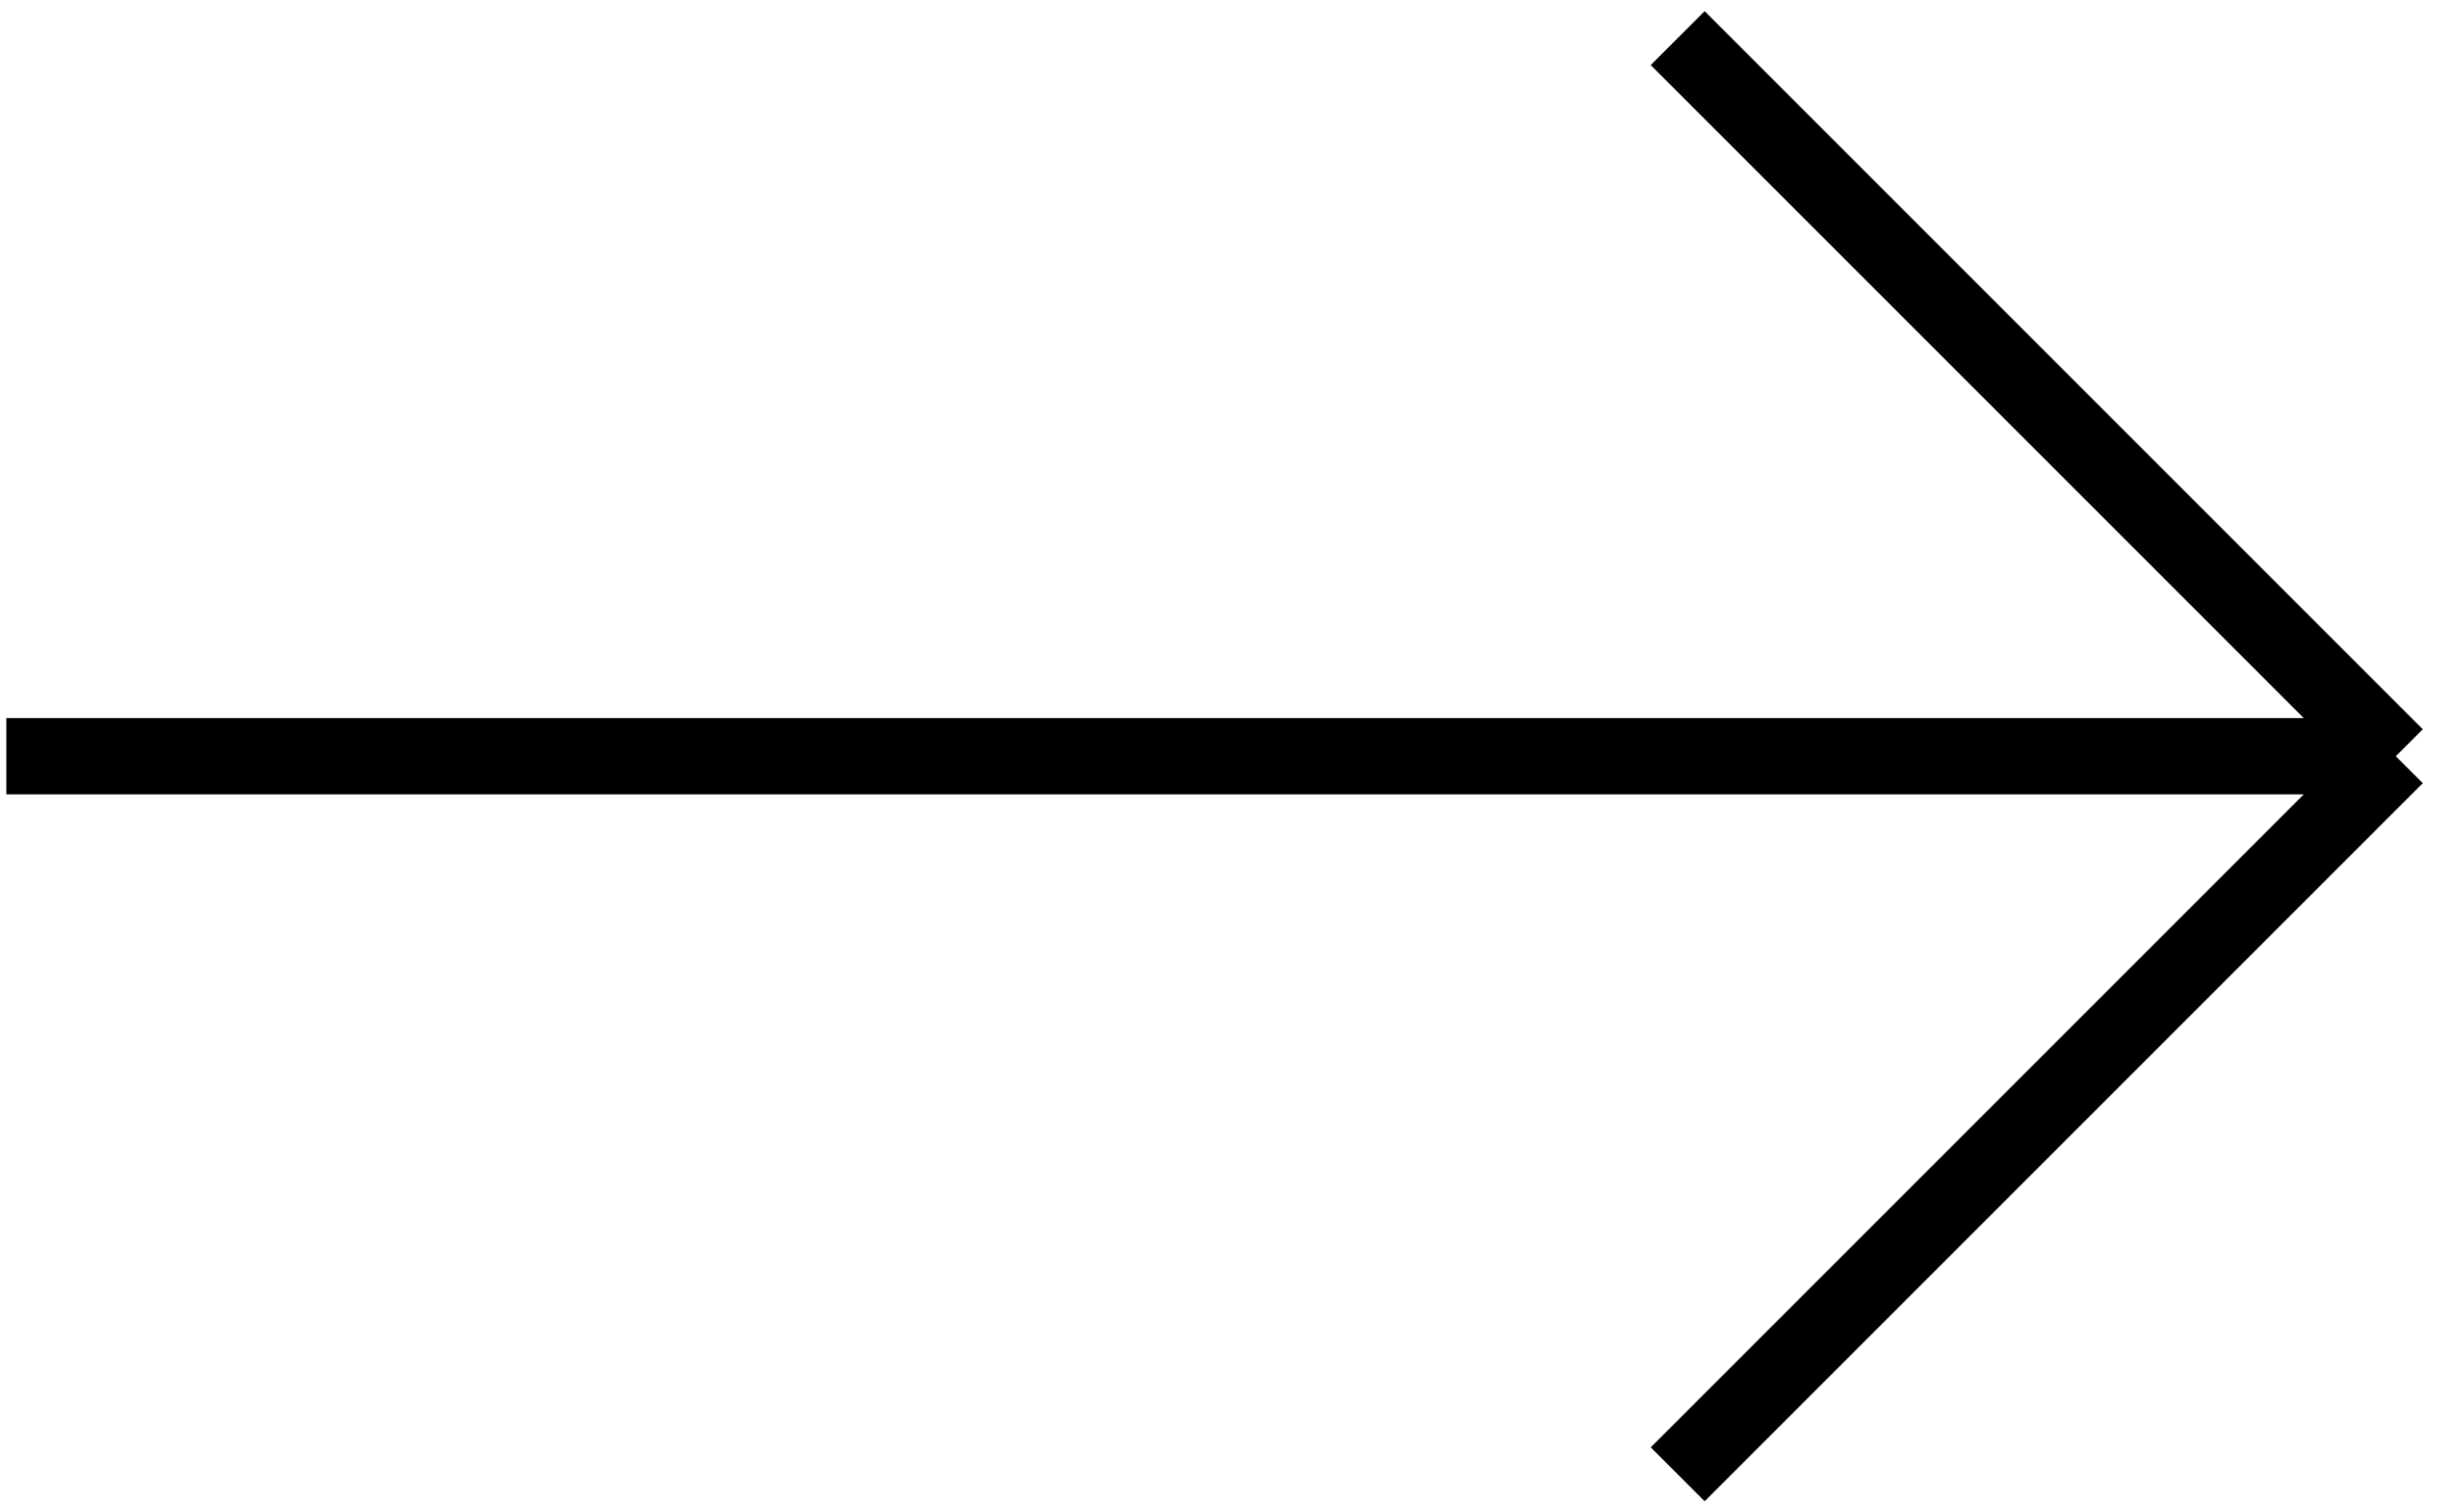
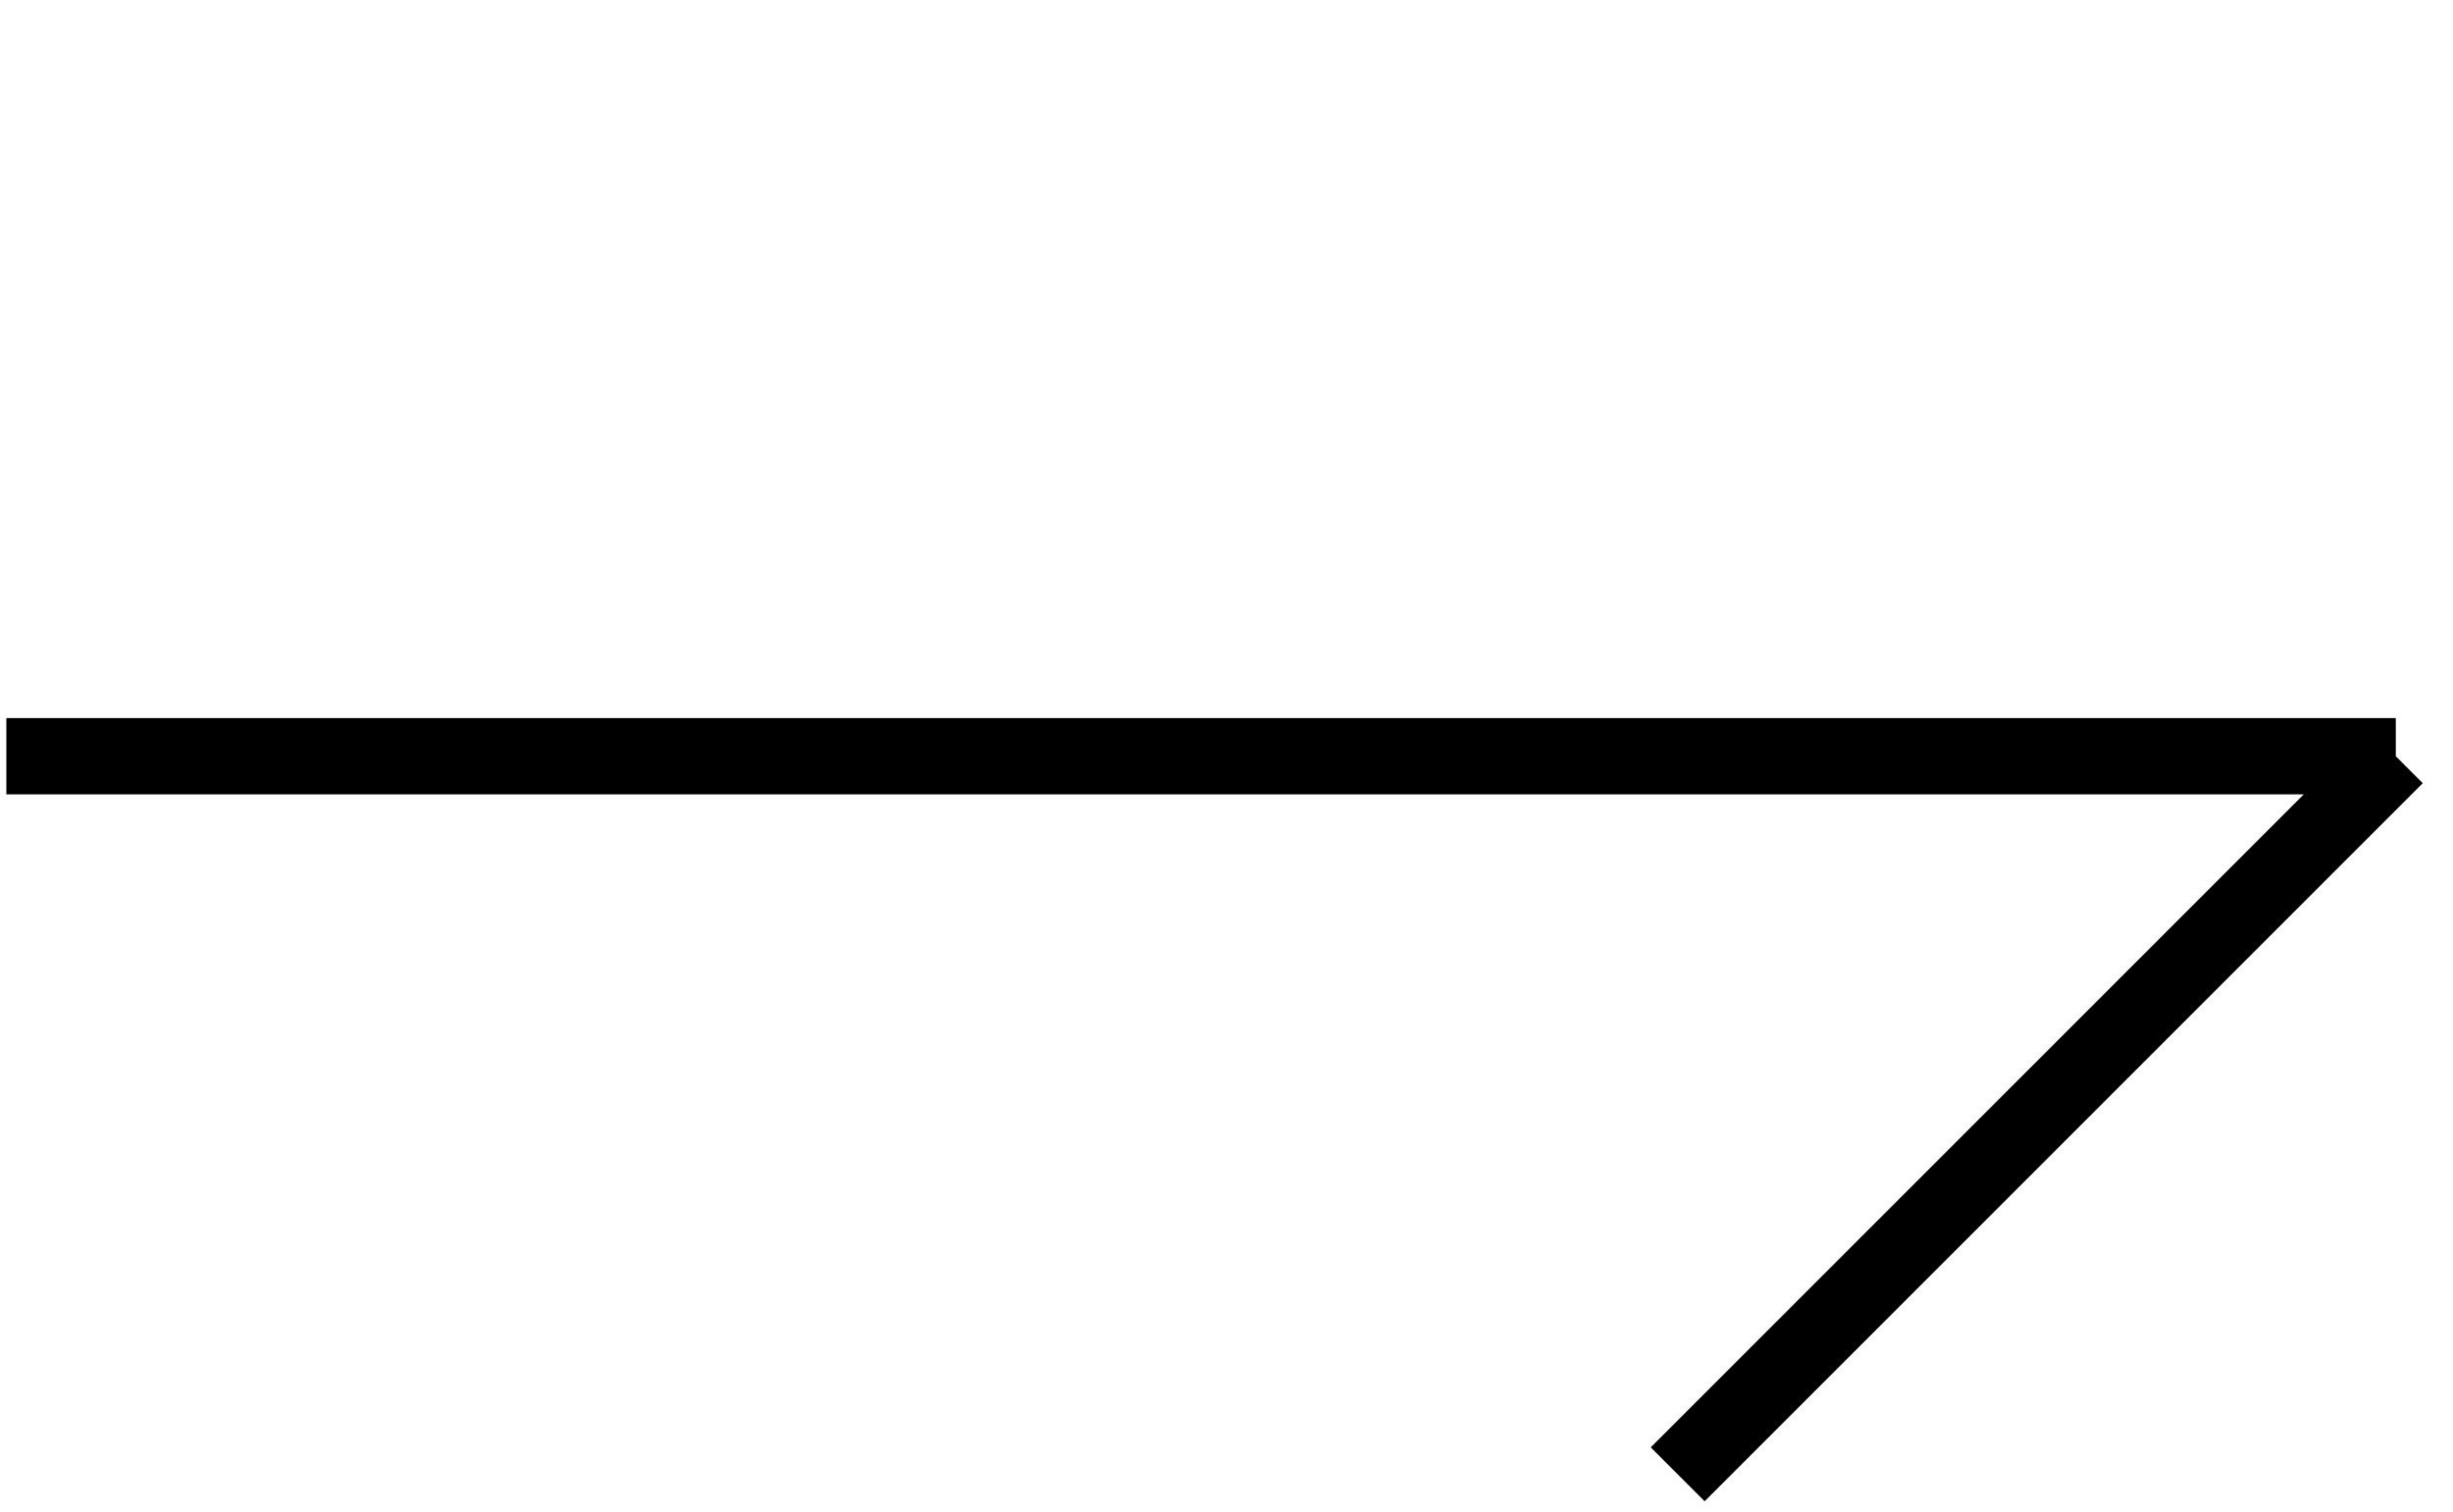
<svg xmlns="http://www.w3.org/2000/svg" width="193" height="119" viewBox="0 0 193 119" fill="none">
-   <path d="M0.5 59.5H188.5M188.5 59.5L132 3M188.5 59.5L132 116" stroke="black" stroke-width="6" />
+   <path d="M0.5 59.5H188.5M188.5 59.5M188.5 59.5L132 116" stroke="black" stroke-width="6" />
</svg>